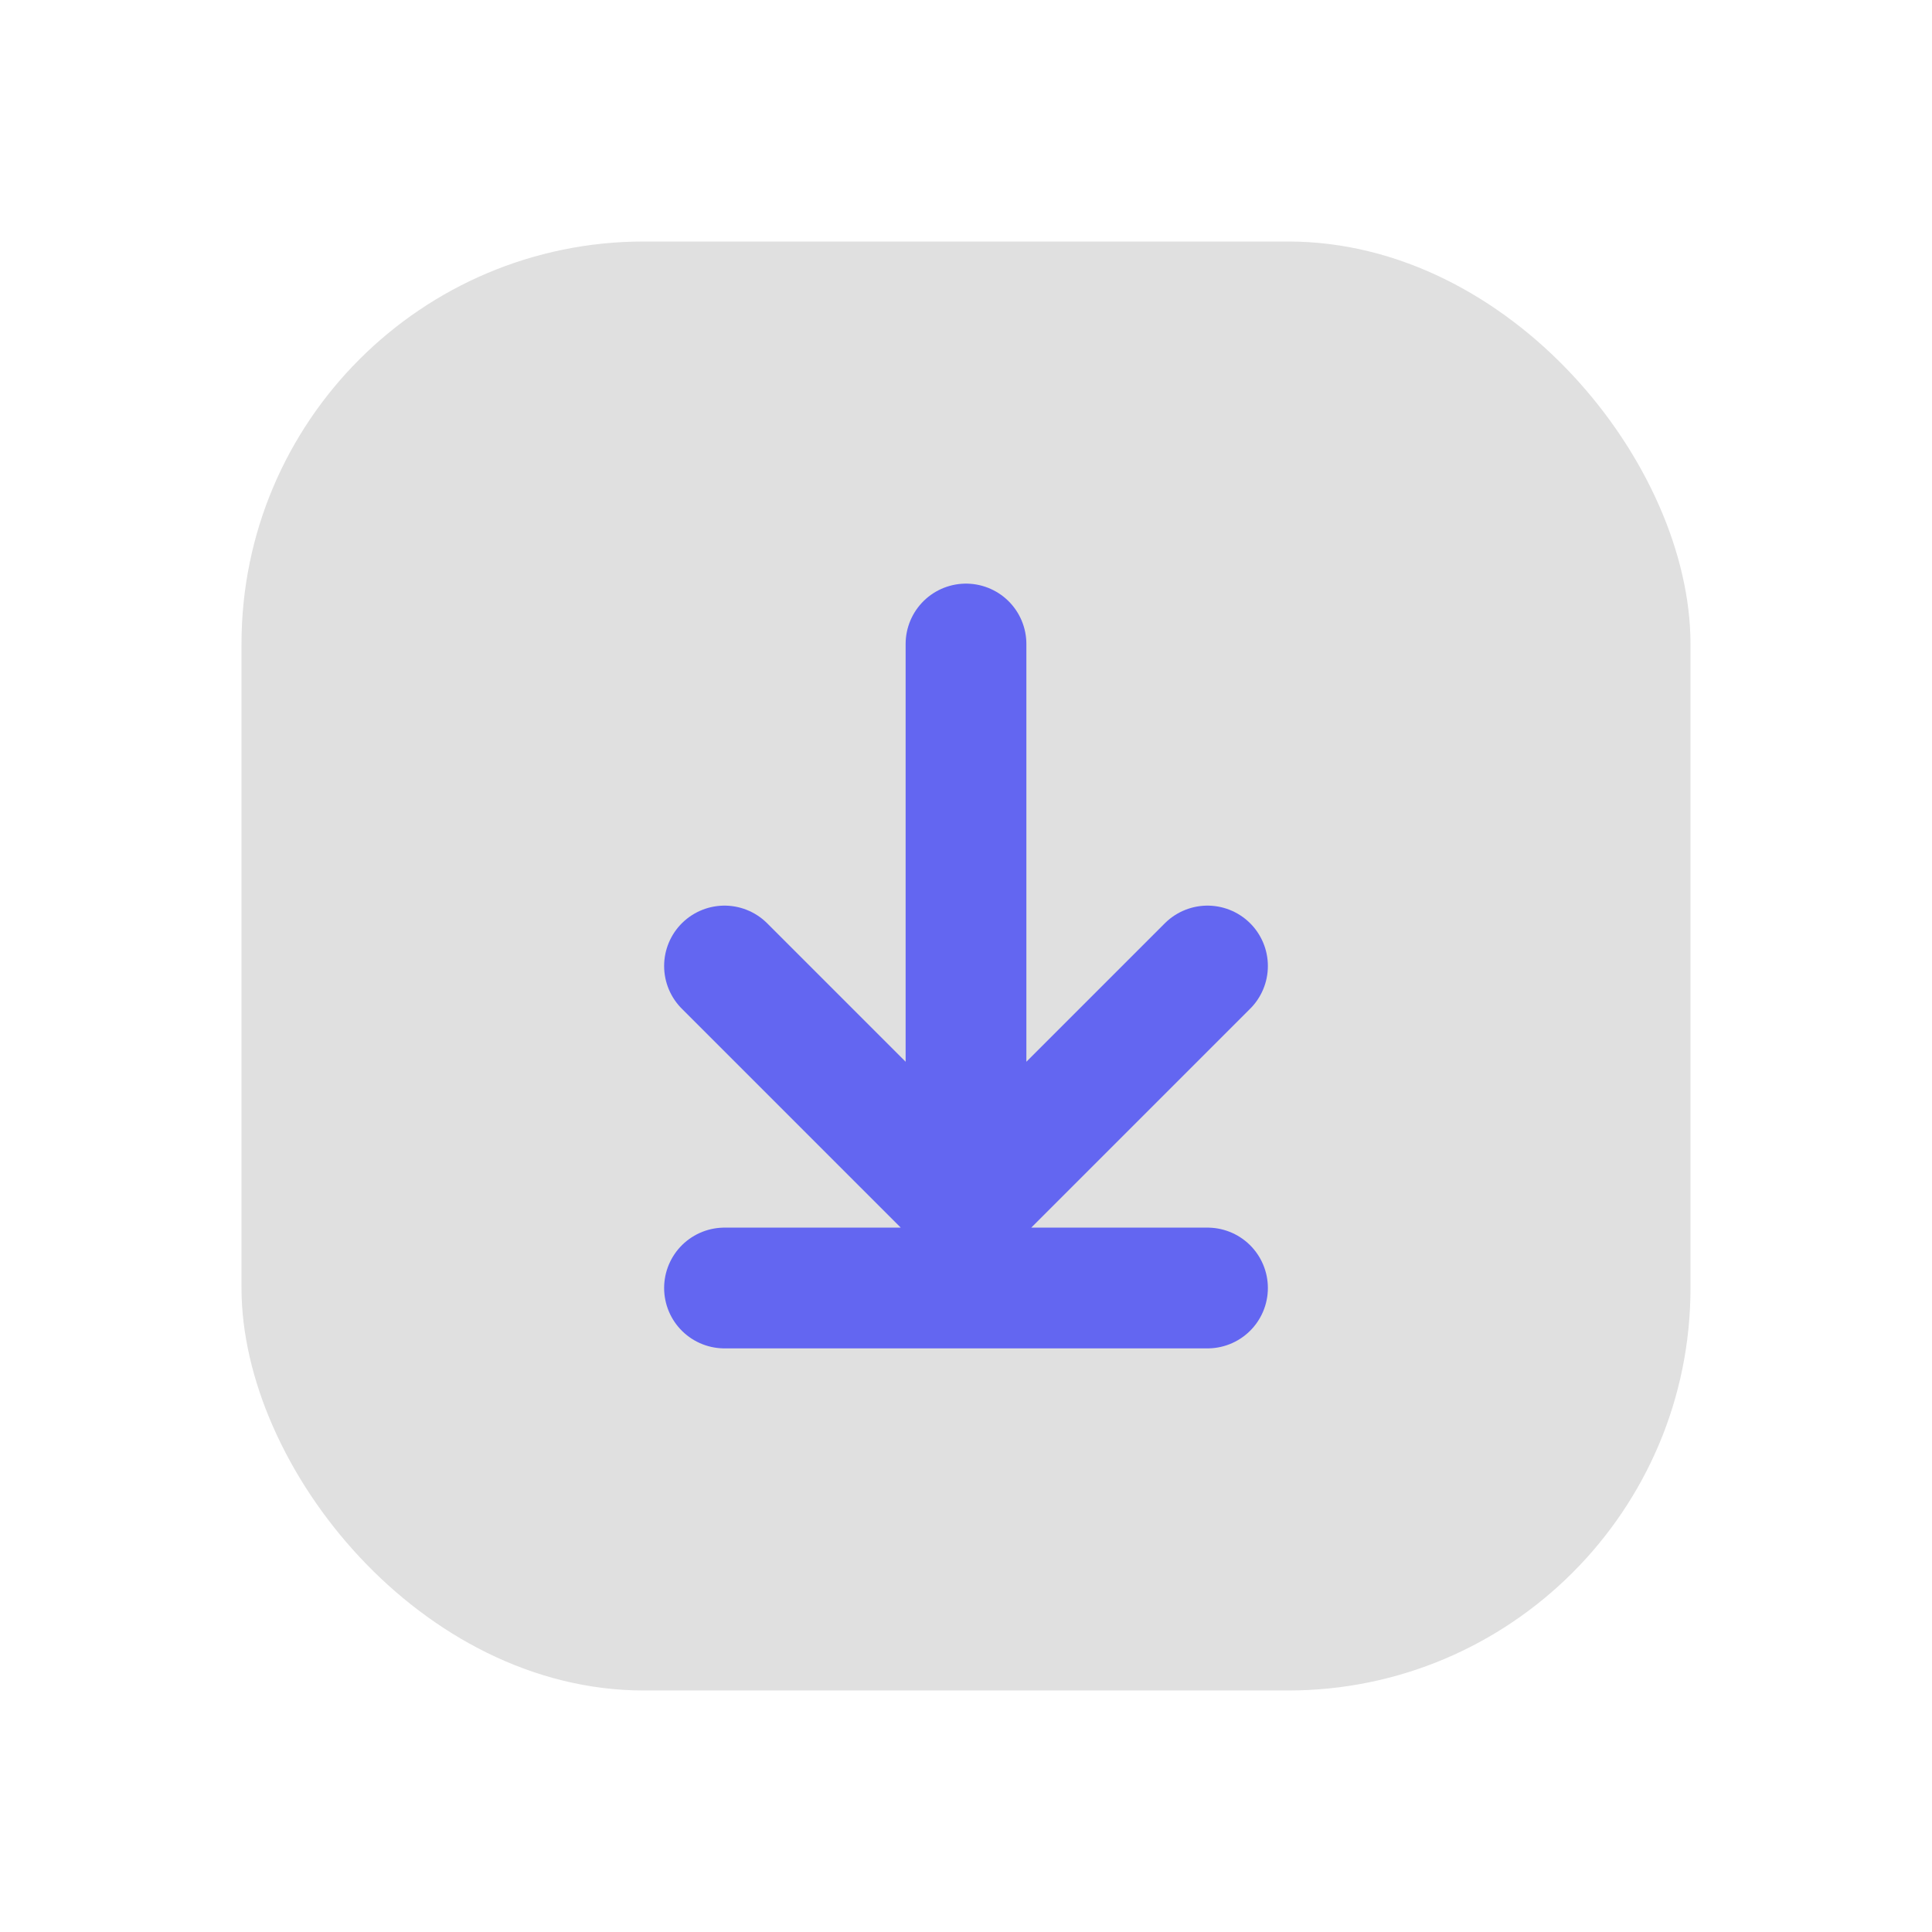
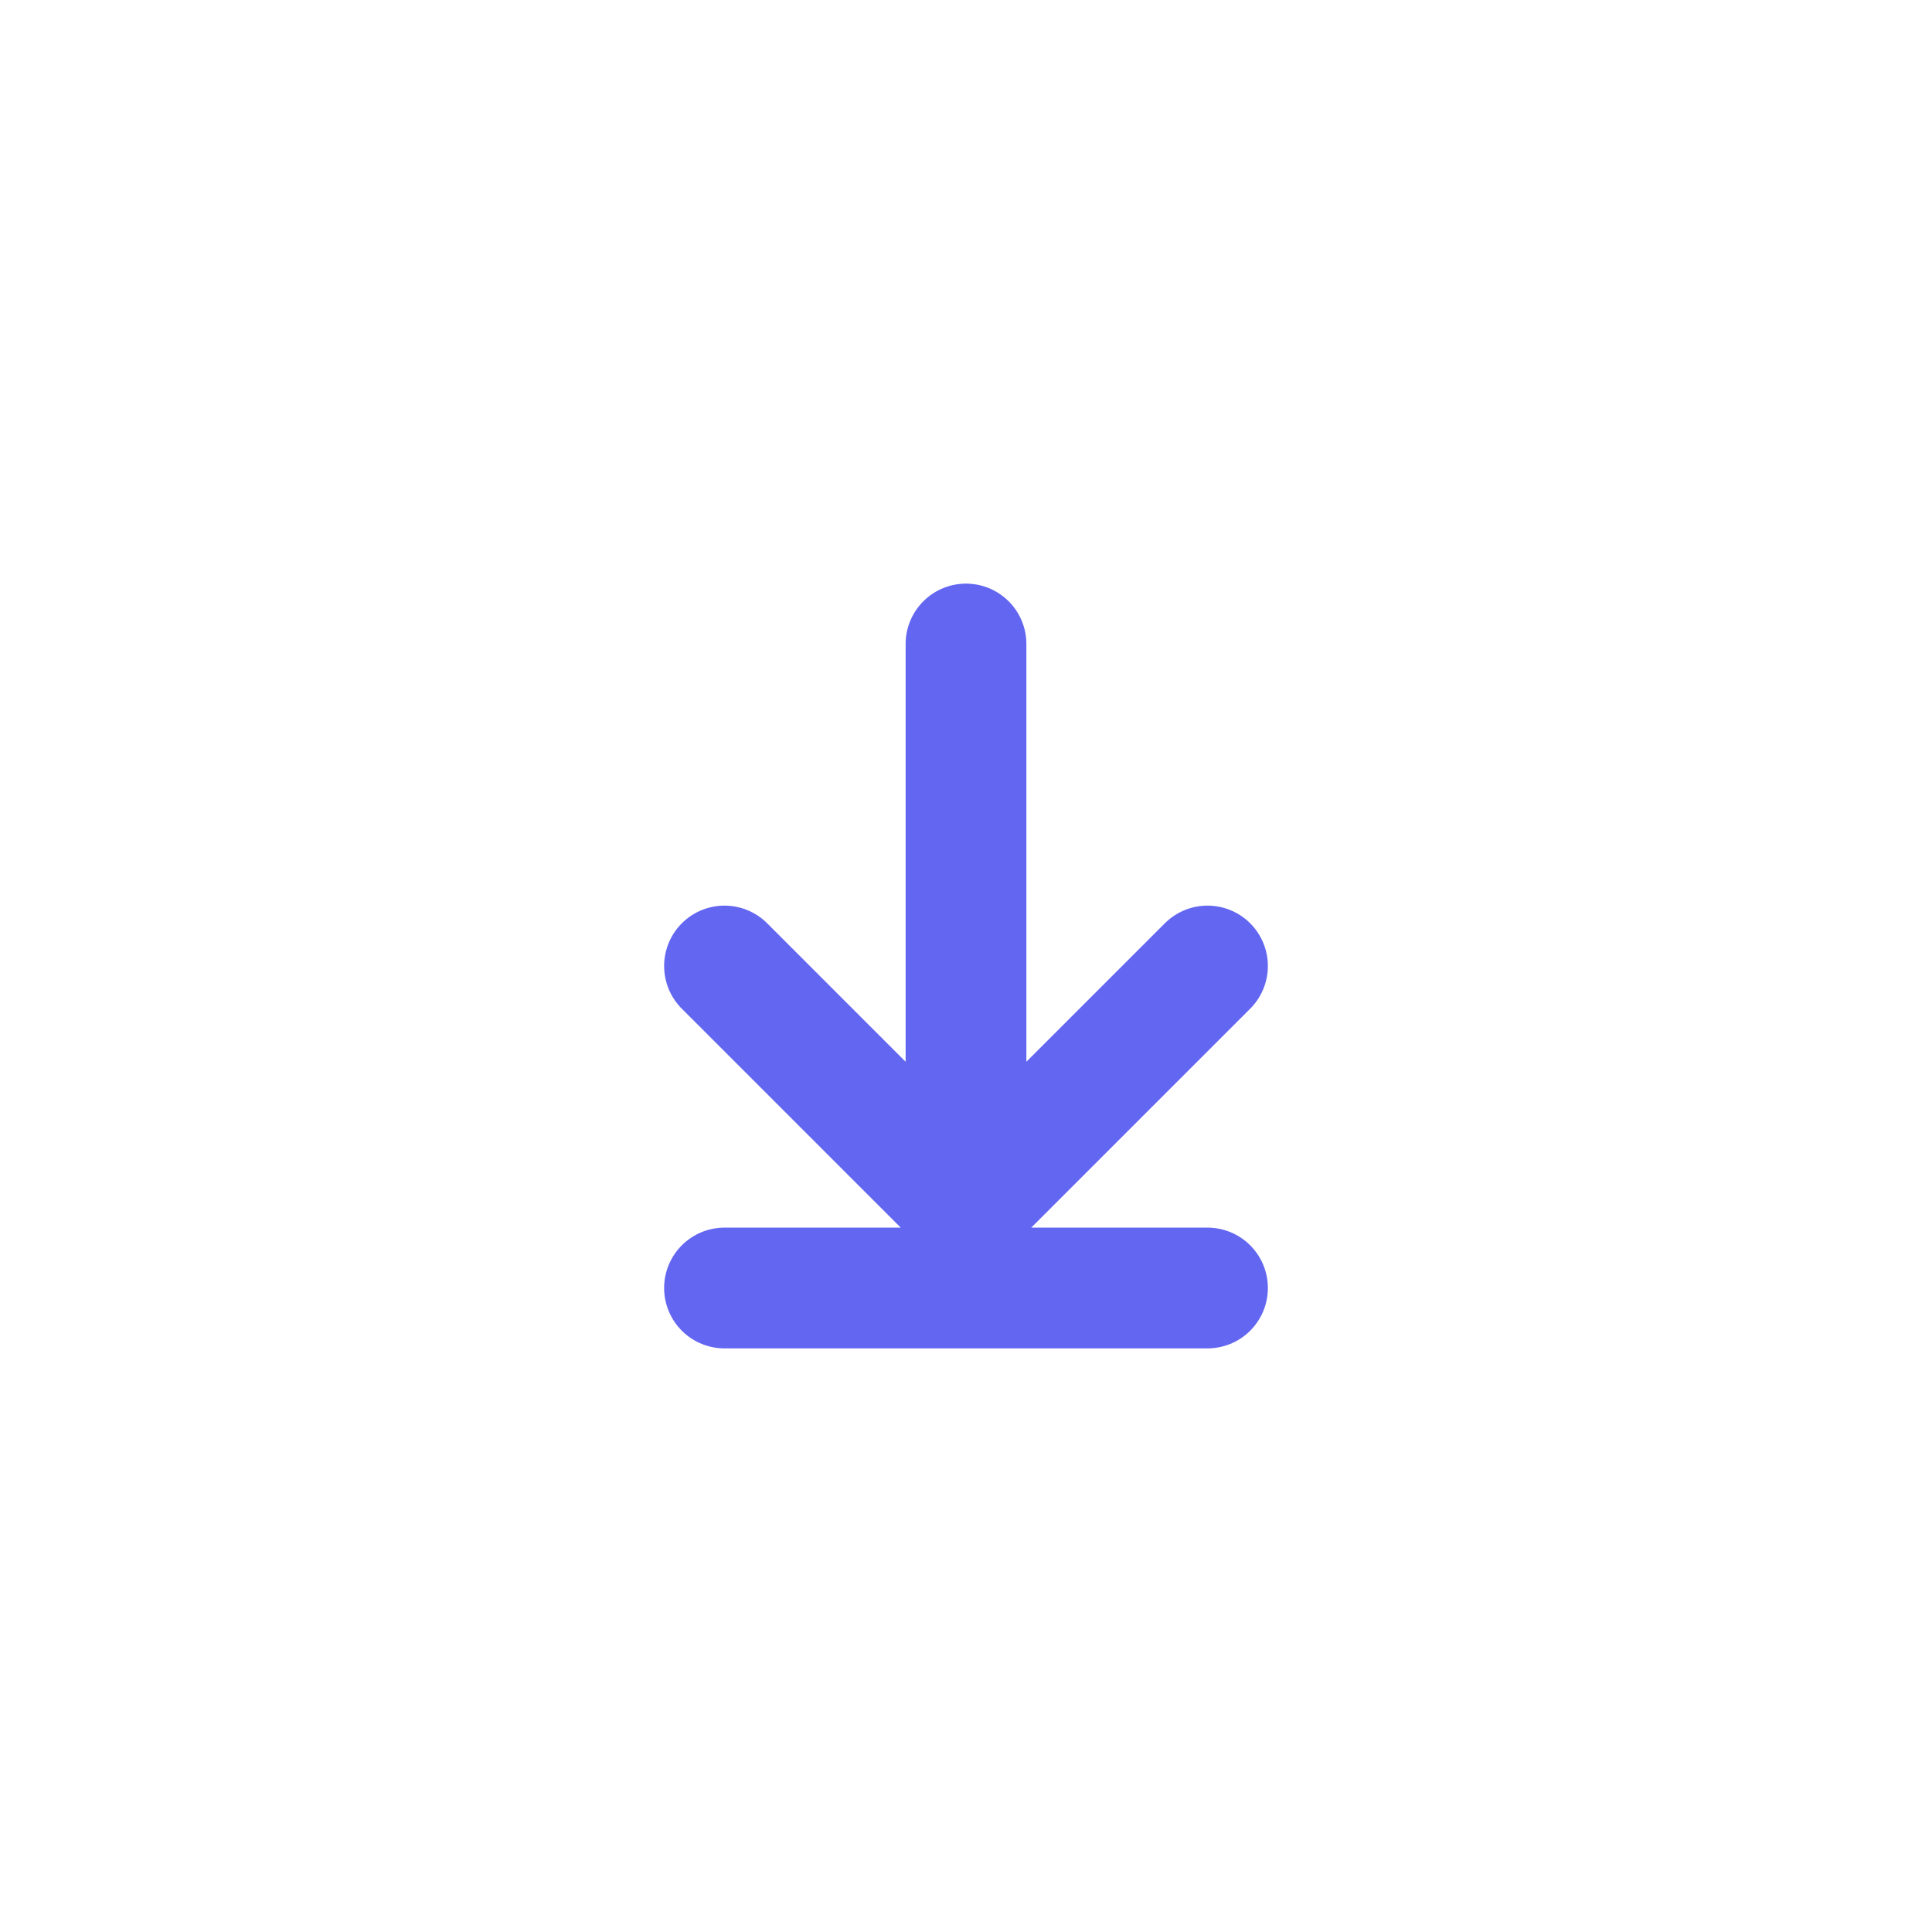
<svg xmlns="http://www.w3.org/2000/svg" viewBox="0 0 48 48" fill="none">
  <defs>
    <filter id="neu-gmgtu73cu">
      <feDropShadow dx="-2" dy="-2" stdDeviation="2" flood-color="white" flood-opacity="0.7" />
      <feDropShadow dx="2" dy="2" stdDeviation="2" flood-color="#a0a0a0" flood-opacity="0.5" />
    </filter>
  </defs>
-   <rect x="6" y="6" width="36" height="36" rx="10" fill="#e0e0e0" filter="url(#neu-gmgtu73cu)" />
  <path d="M24 16V28M18 24L24 30L30 24M18 32H30" stroke="#6366F1" stroke-width="3" stroke-linecap="round" stroke-linejoin="round" />
</svg>